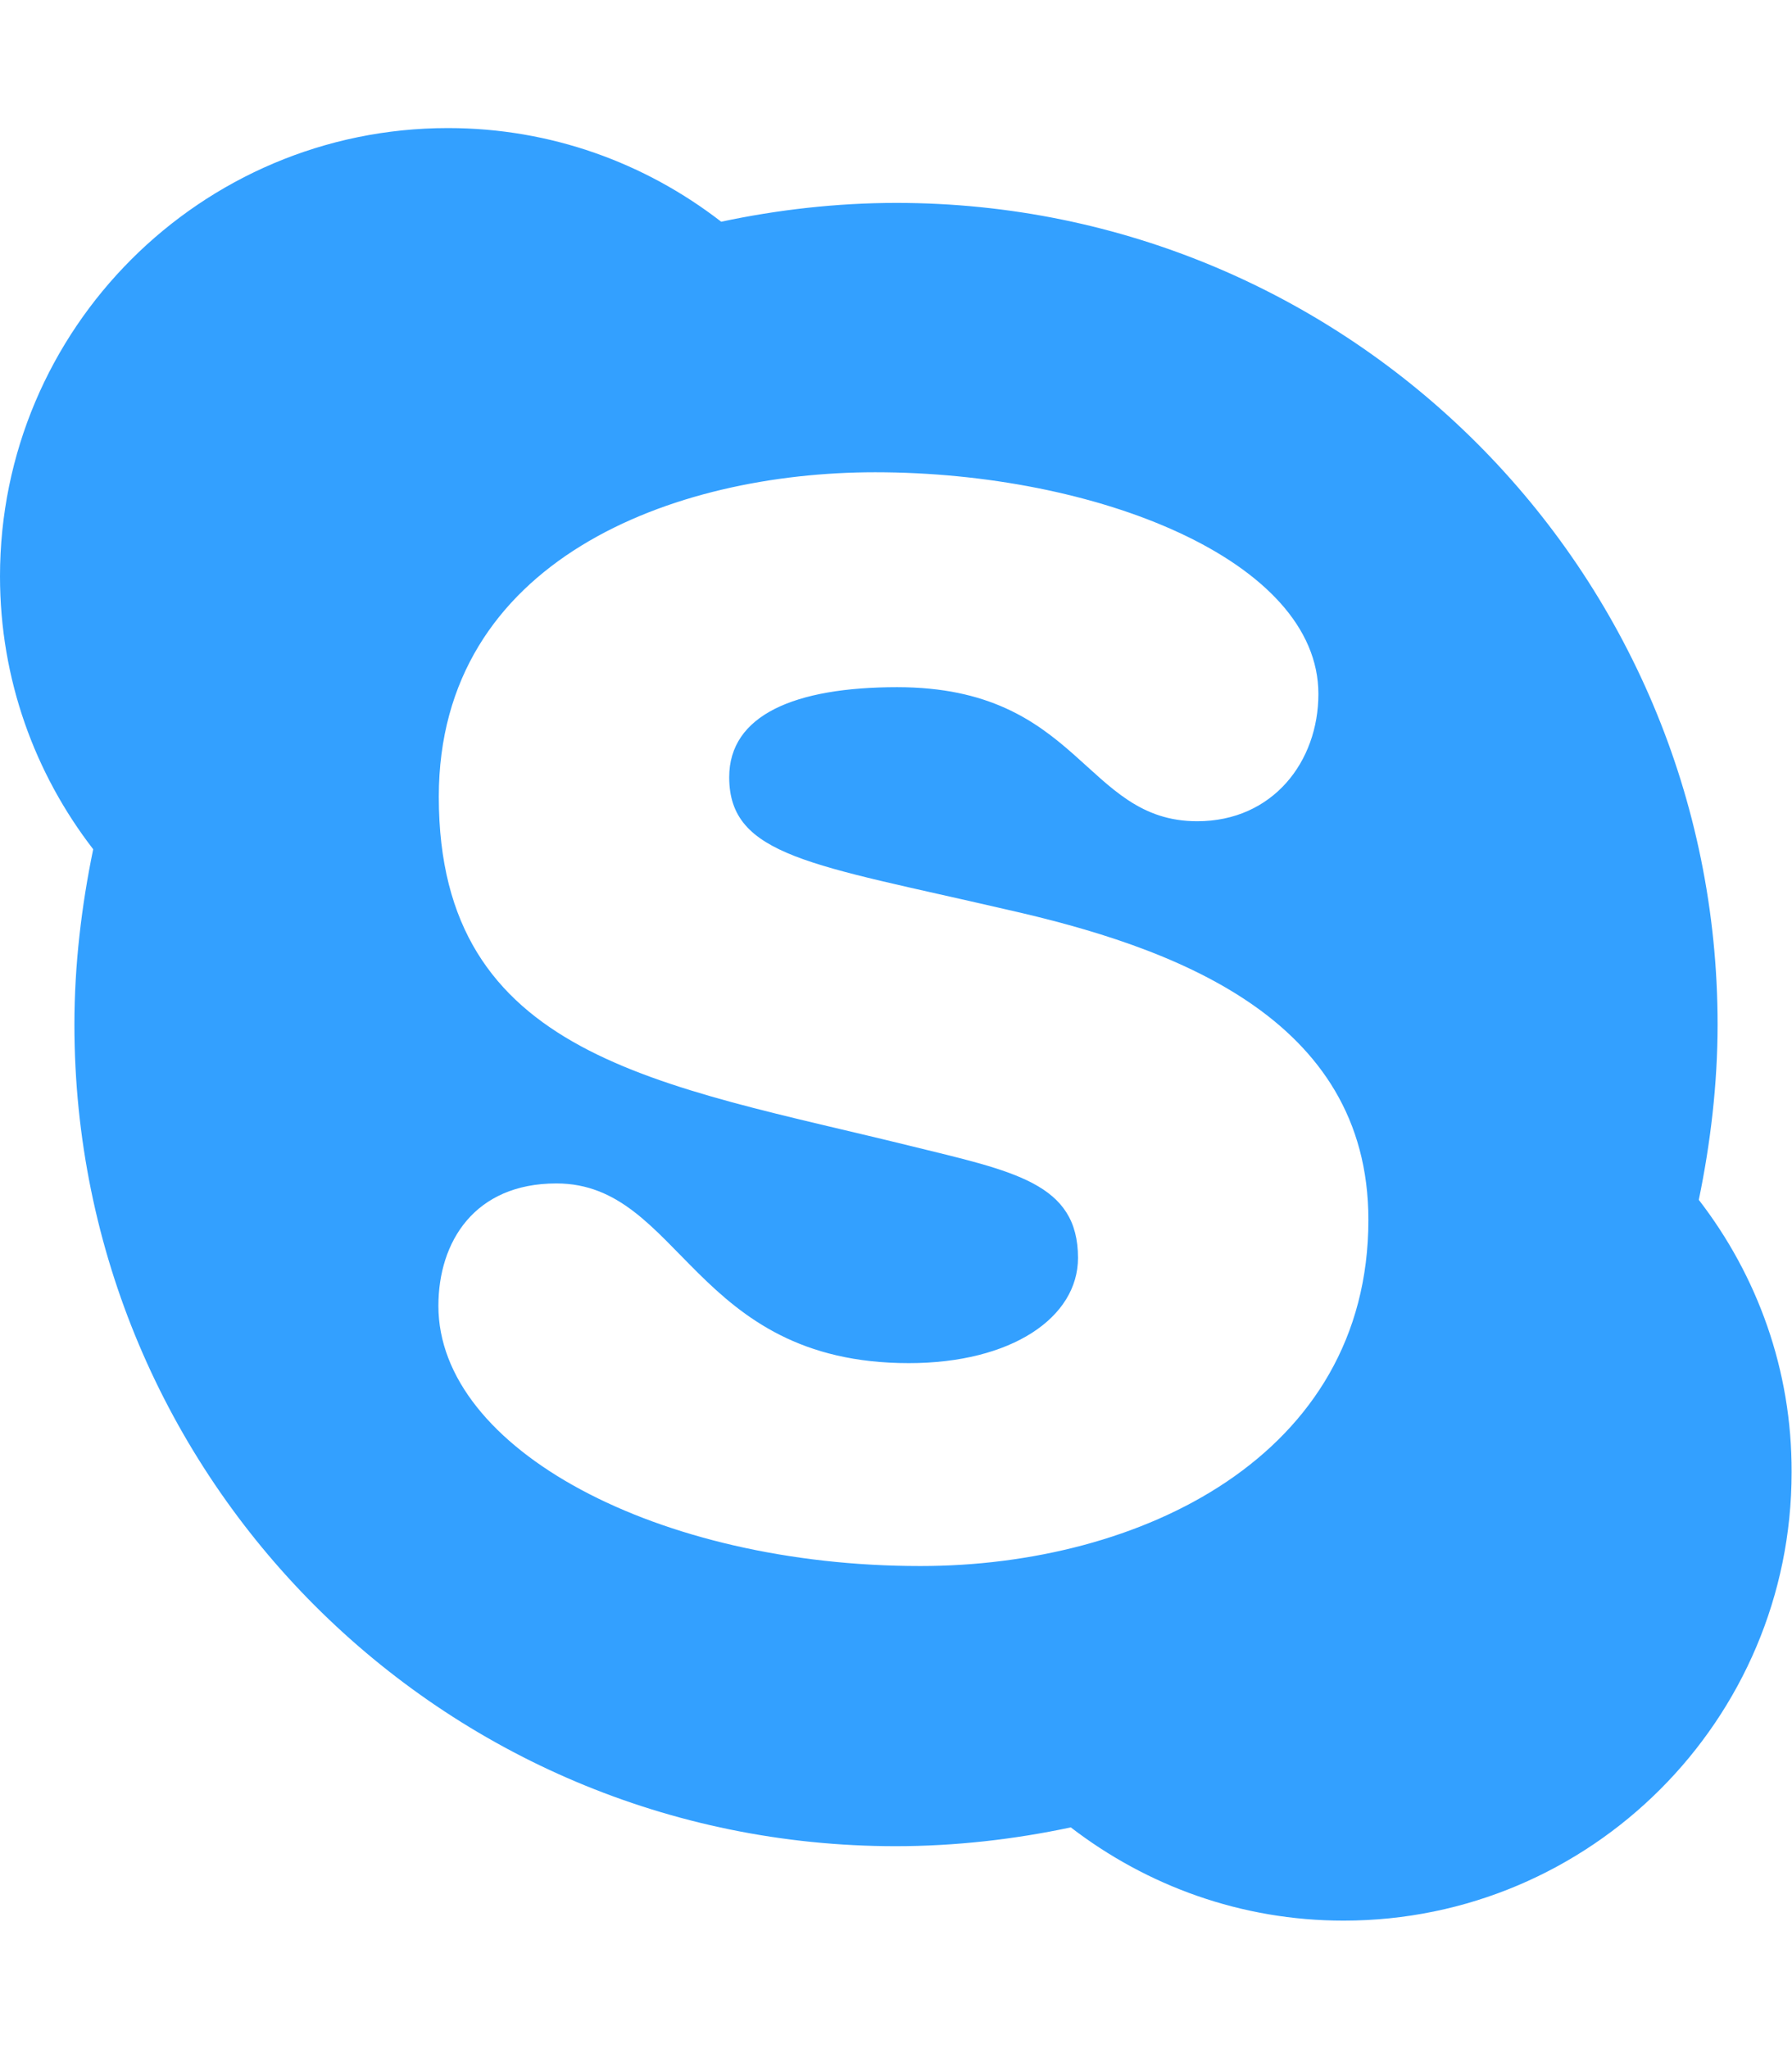
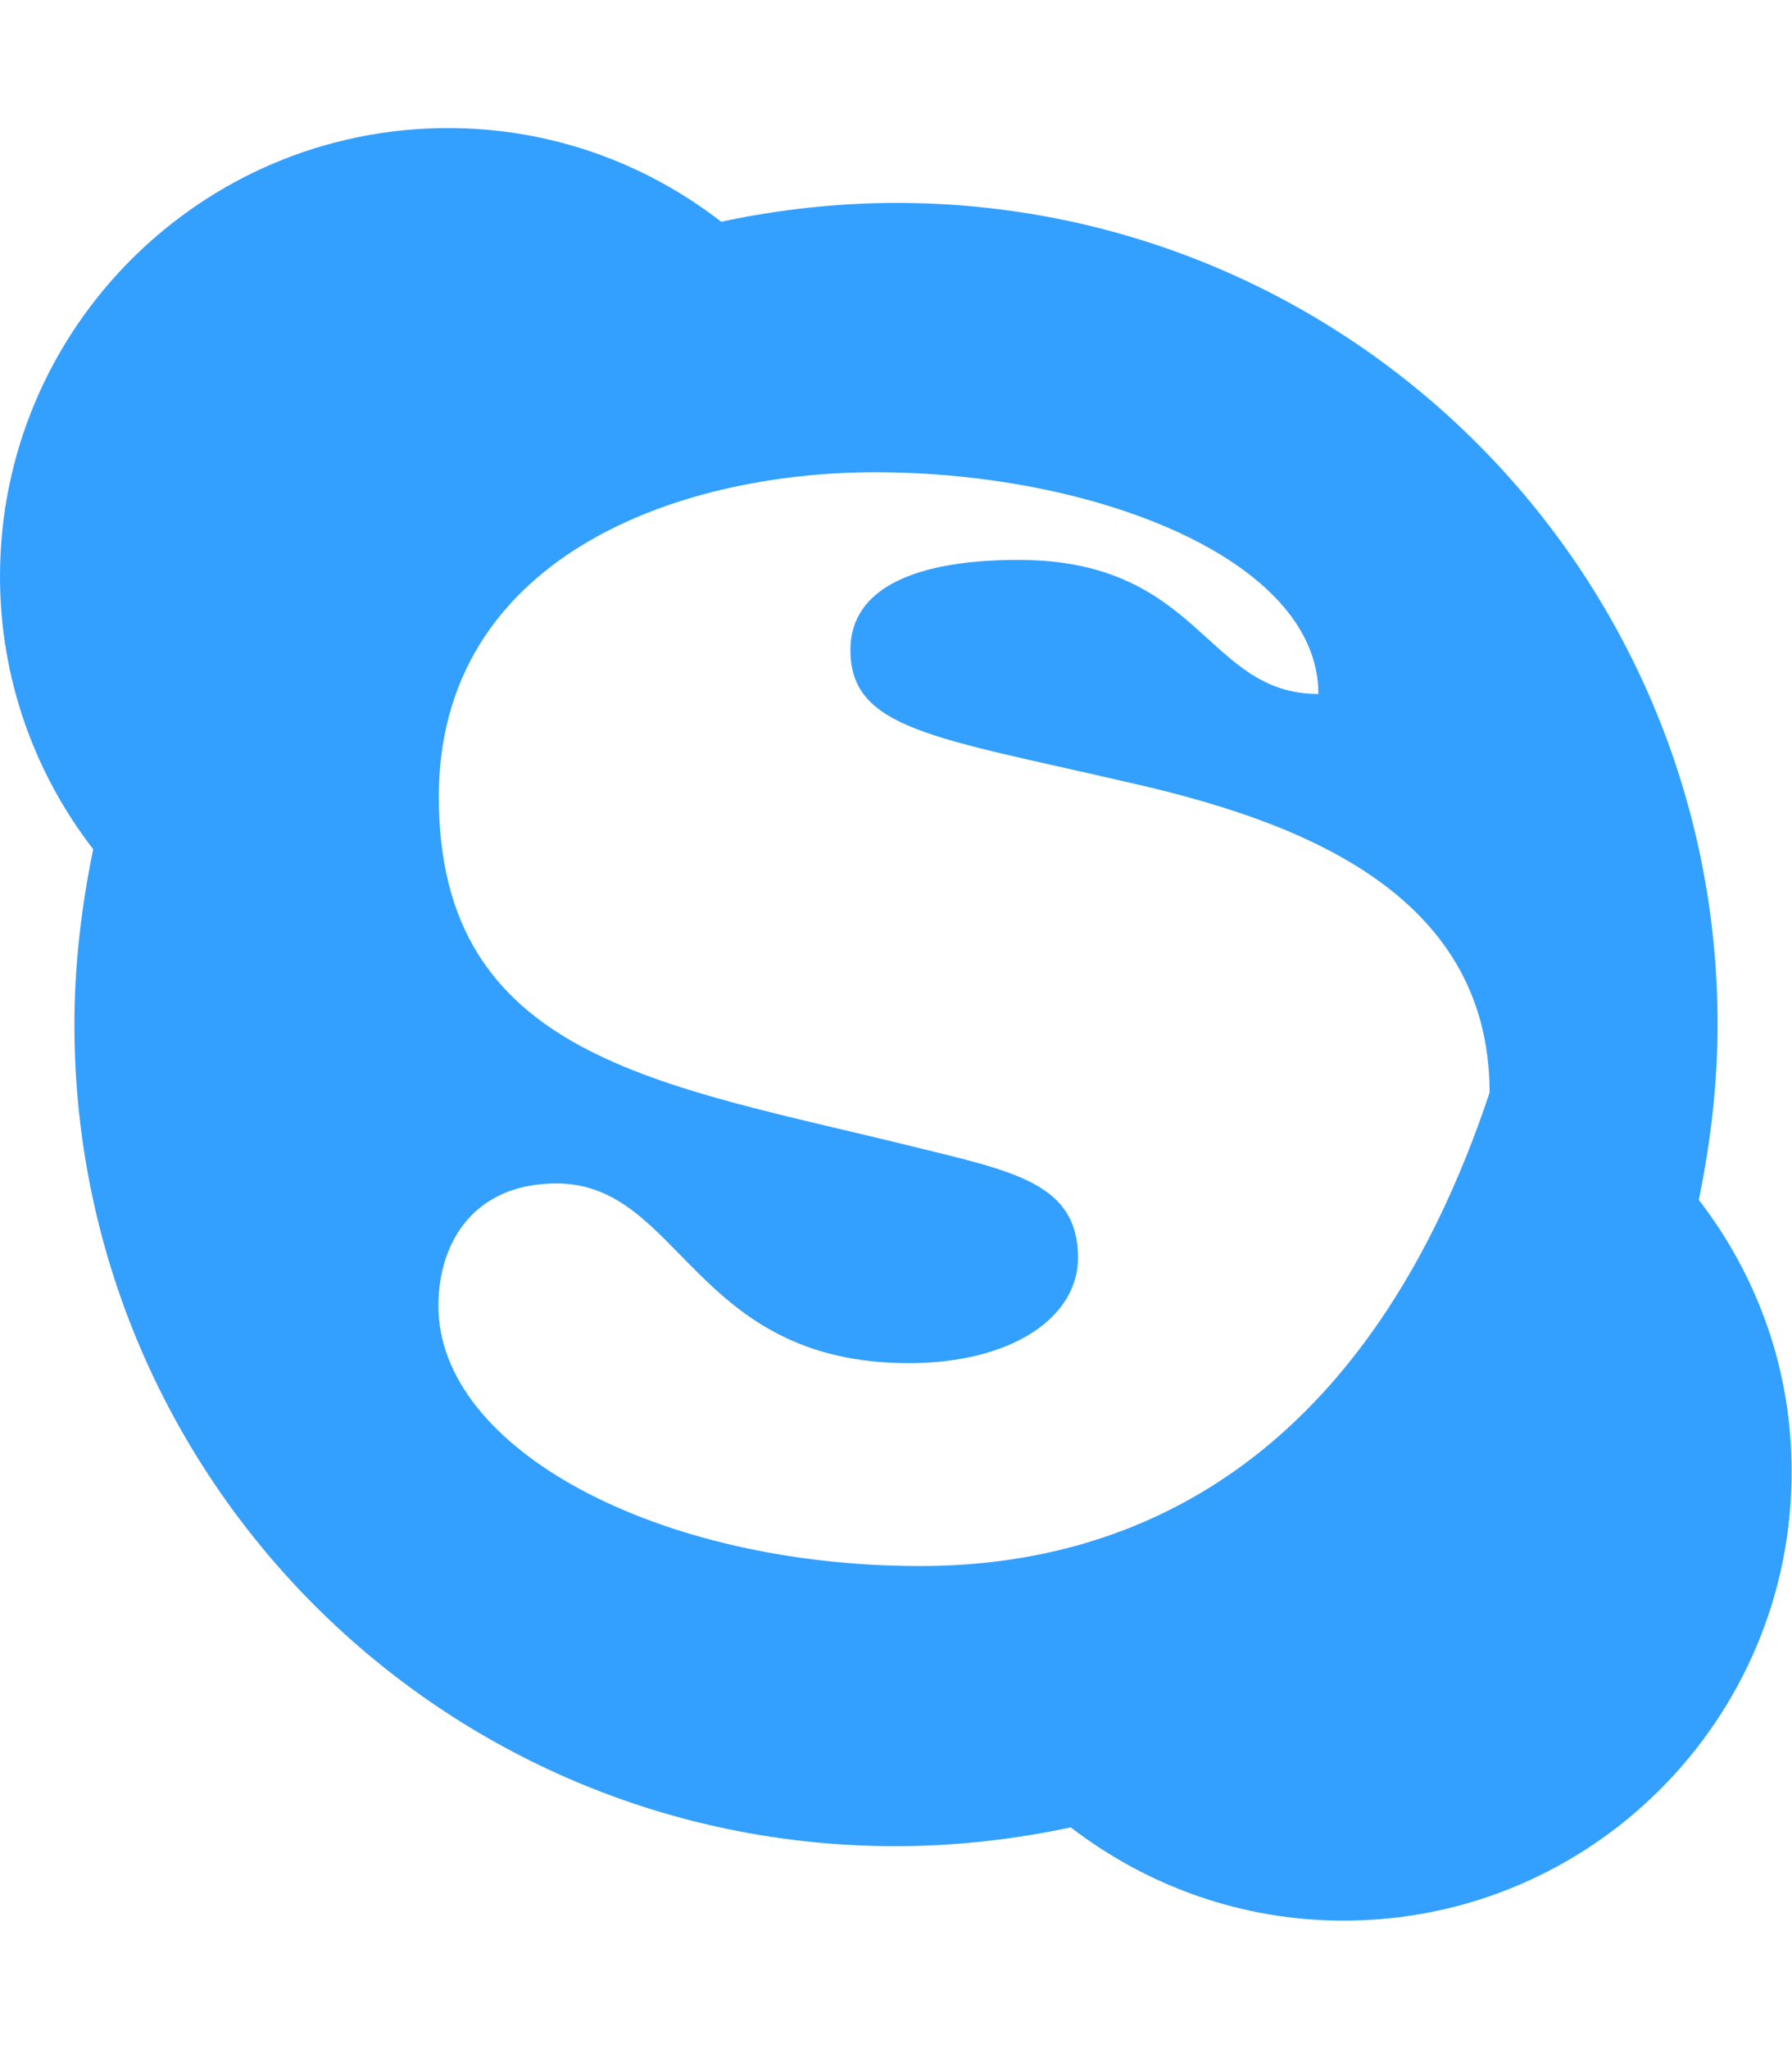
<svg xmlns="http://www.w3.org/2000/svg" version="1.1" id="Layer_1" x="0px" y="0px" viewBox="0 0 448 512" style="enable-background:new 0 0 448 512;" xml:space="preserve">
  <style type="text/css">
	.st0{fill:#33A0FF;}
</style>
-   <path class="st0" d="M424.7,299.8c2.9-14,4.7-28.9,4.7-43.8c0-113.5-91.9-205.3-205.3-205.3c-14.9,0-29.7,1.7-43.8,4.7  C161.3,40.7,137.7,32,112,32C50.2,32,0,82.2,0,144c0,25.7,8.7,49.3,23.3,68.2c-2.9,14-4.7,28.9-4.7,43.8  c0,113.5,91.9,205.3,205.3,205.3c14.9,0,29.7-1.7,43.8-4.7c19,14.6,42.6,23.3,68.2,23.3c61.8,0,112-50.2,112-112  C448,342.3,439.3,318.7,424.7,299.8L424.7,299.8z M230.1,391.3c-65.6,0-120.5-29.2-120.5-65c0-16,9-30.6,29.5-30.6  c31.2,0,34.1,44.9,88.1,44.9c25.7,0,42.3-11.4,42.3-26.3c0-18.7-16-21.6-42-28c-62.5-15.4-117.8-22-117.8-87.2  c0-59.2,58.6-81.1,109.1-81.1c55.1,0,110.8,21.9,110.8,55.4c0,16.9-11.4,31.8-30.3,31.8c-28.3,0-29.2-33.5-75-33.5  c-25.7,0-42,7-42,22.5c0,19.8,20.8,21.8,69.1,33c41.4,9.3,90.7,26.8,90.7,77.6C342.1,363.9,285,391.3,230.1,391.3L230.1,391.3z" />
+   <path class="st0" d="M424.7,299.8c2.9-14,4.7-28.9,4.7-43.8c0-113.5-91.9-205.3-205.3-205.3c-14.9,0-29.7,1.7-43.8,4.7  C161.3,40.7,137.7,32,112,32C50.2,32,0,82.2,0,144c0,25.7,8.7,49.3,23.3,68.2c-2.9,14-4.7,28.9-4.7,43.8  c0,113.5,91.9,205.3,205.3,205.3c14.9,0,29.7-1.7,43.8-4.7c19,14.6,42.6,23.3,68.2,23.3c61.8,0,112-50.2,112-112  C448,342.3,439.3,318.7,424.7,299.8L424.7,299.8z M230.1,391.3c-65.6,0-120.5-29.2-120.5-65c0-16,9-30.6,29.5-30.6  c31.2,0,34.1,44.9,88.1,44.9c25.7,0,42.3-11.4,42.3-26.3c0-18.7-16-21.6-42-28c-62.5-15.4-117.8-22-117.8-87.2  c0-59.2,58.6-81.1,109.1-81.1c55.1,0,110.8,21.9,110.8,55.4c-28.3,0-29.2-33.5-75-33.5  c-25.7,0-42,7-42,22.5c0,19.8,20.8,21.8,69.1,33c41.4,9.3,90.7,26.8,90.7,77.6C342.1,363.9,285,391.3,230.1,391.3L230.1,391.3z" />
</svg>